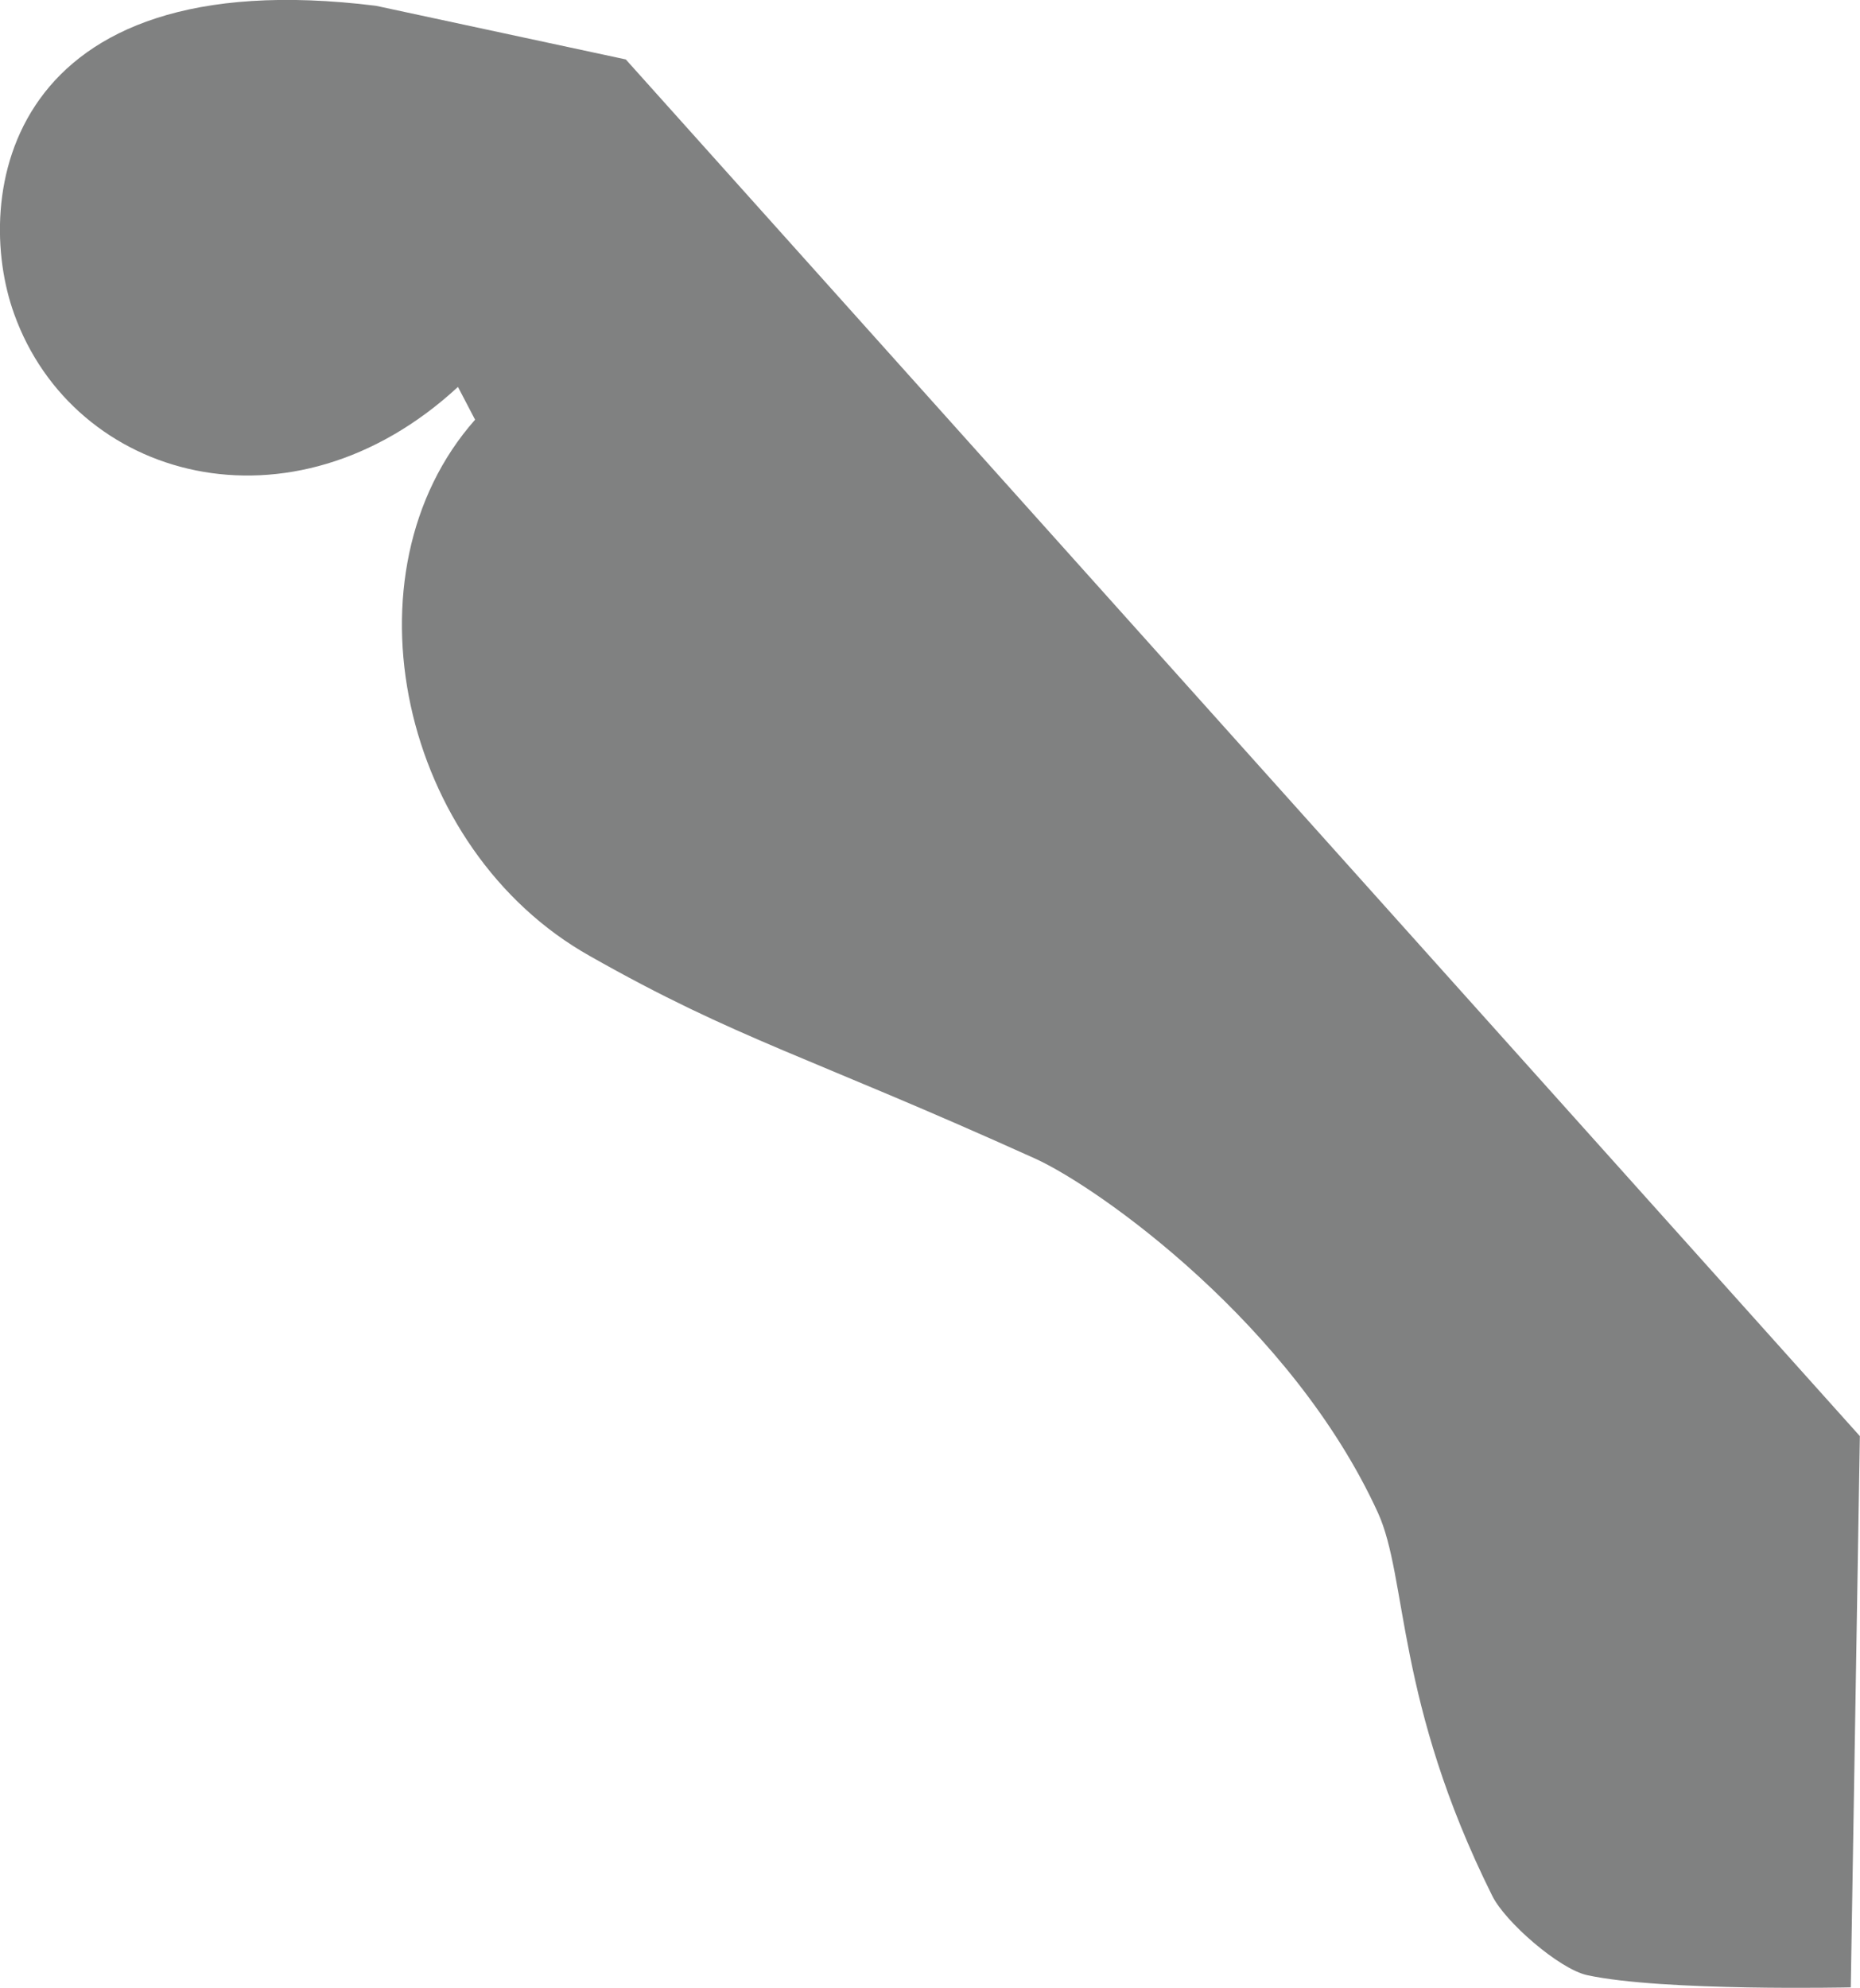
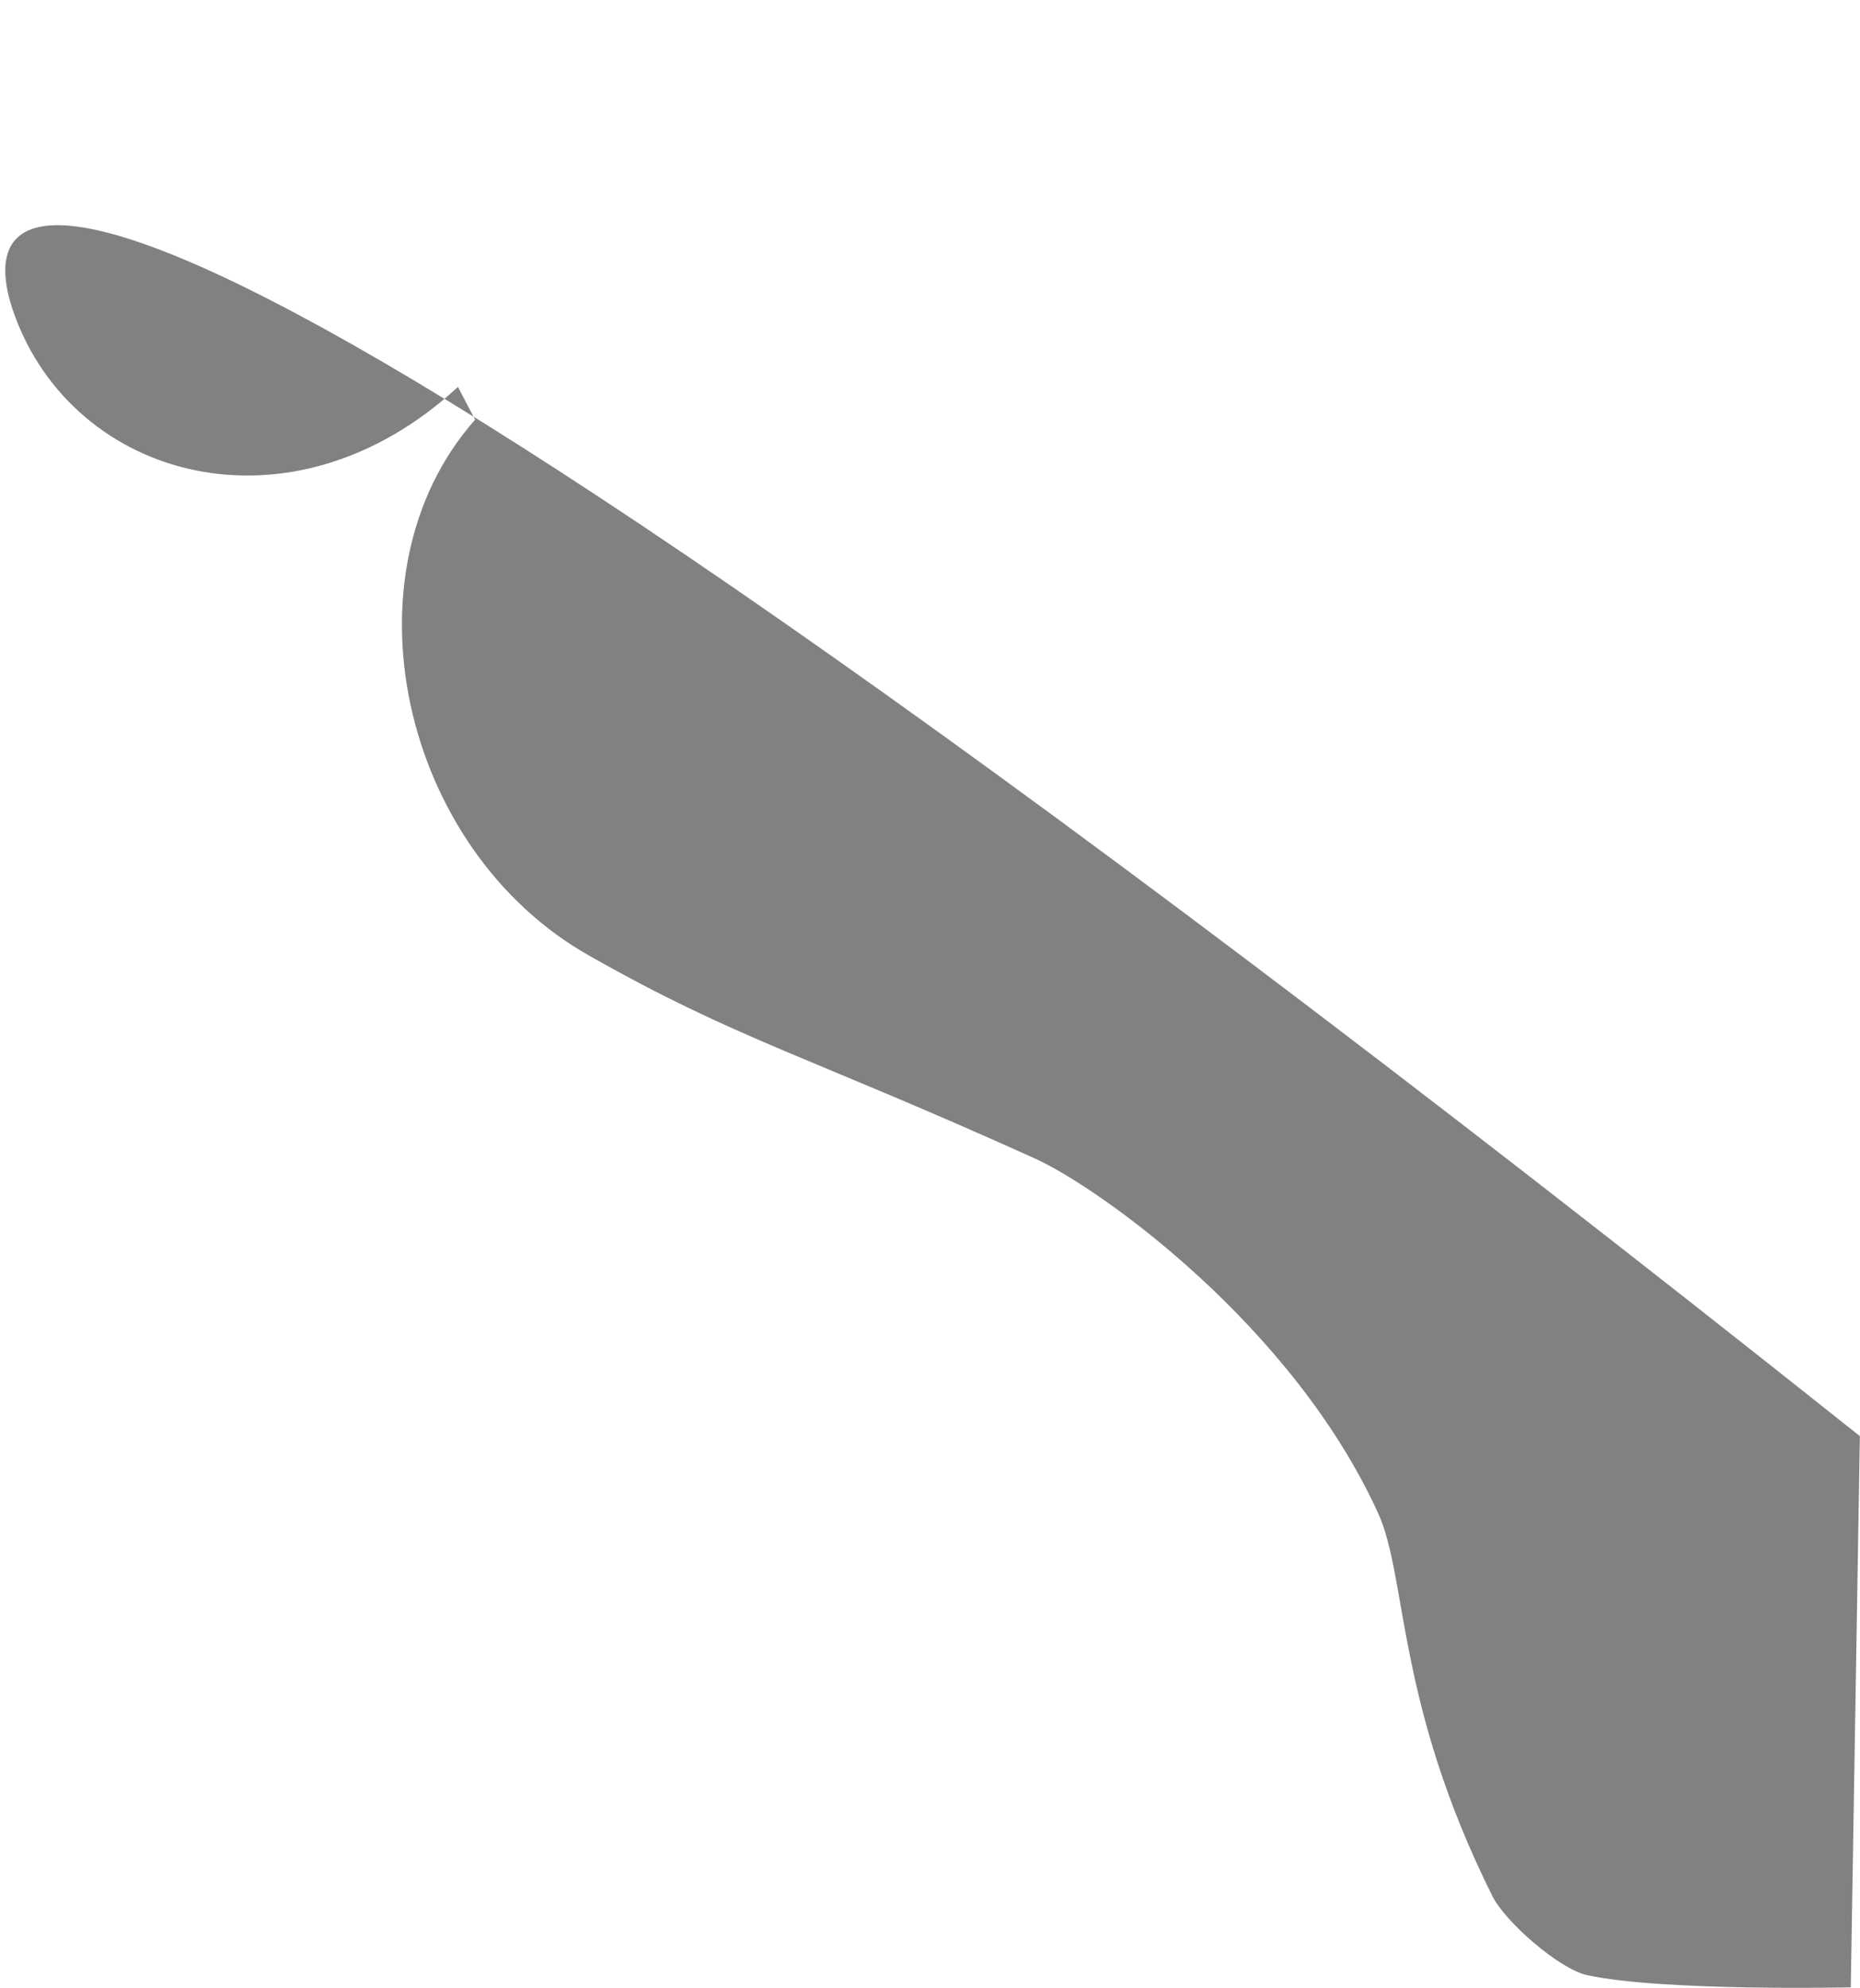
<svg xmlns="http://www.w3.org/2000/svg" id="Calque_1" data-name="Calque 1" viewBox="0 0 124.89 133.42">
  <defs>
    <style>.cls-1{fill:#808181;}</style>
  </defs>
  <title>1208</title>
-   <path class="cls-1" d="M108.15,133.34c5.06,1.1,17.7.82,17.7.82l.61-37L43.6,4.76,26.83,1.16C1.82-1.95-.28,14.07,2.53,21.84c4,11.16,18.62,15.22,29.8,4.9l1.15,2.2c-9.1,10.29-5,28.87,7.71,36,9.9,5.61,14.66,6.71,29.91,13.6,4.37,2,17.25,11.19,23,23.76,2,4.38,1.18,12.67,7.67,25.7C102.62,129.75,106.27,132.93,108.15,133.34Z" transform="translate(-1.58 -0.77)" />
+   <path class="cls-1" d="M108.15,133.34c5.06,1.1,17.7.82,17.7.82l.61-37C1.82-1.95-.28,14.07,2.53,21.84c4,11.16,18.62,15.22,29.8,4.9l1.15,2.2c-9.1,10.29-5,28.87,7.71,36,9.9,5.61,14.66,6.71,29.91,13.6,4.37,2,17.25,11.19,23,23.76,2,4.38,1.18,12.67,7.67,25.7C102.62,129.75,106.27,132.93,108.15,133.34Z" transform="translate(-1.58 -0.77)" />
</svg>